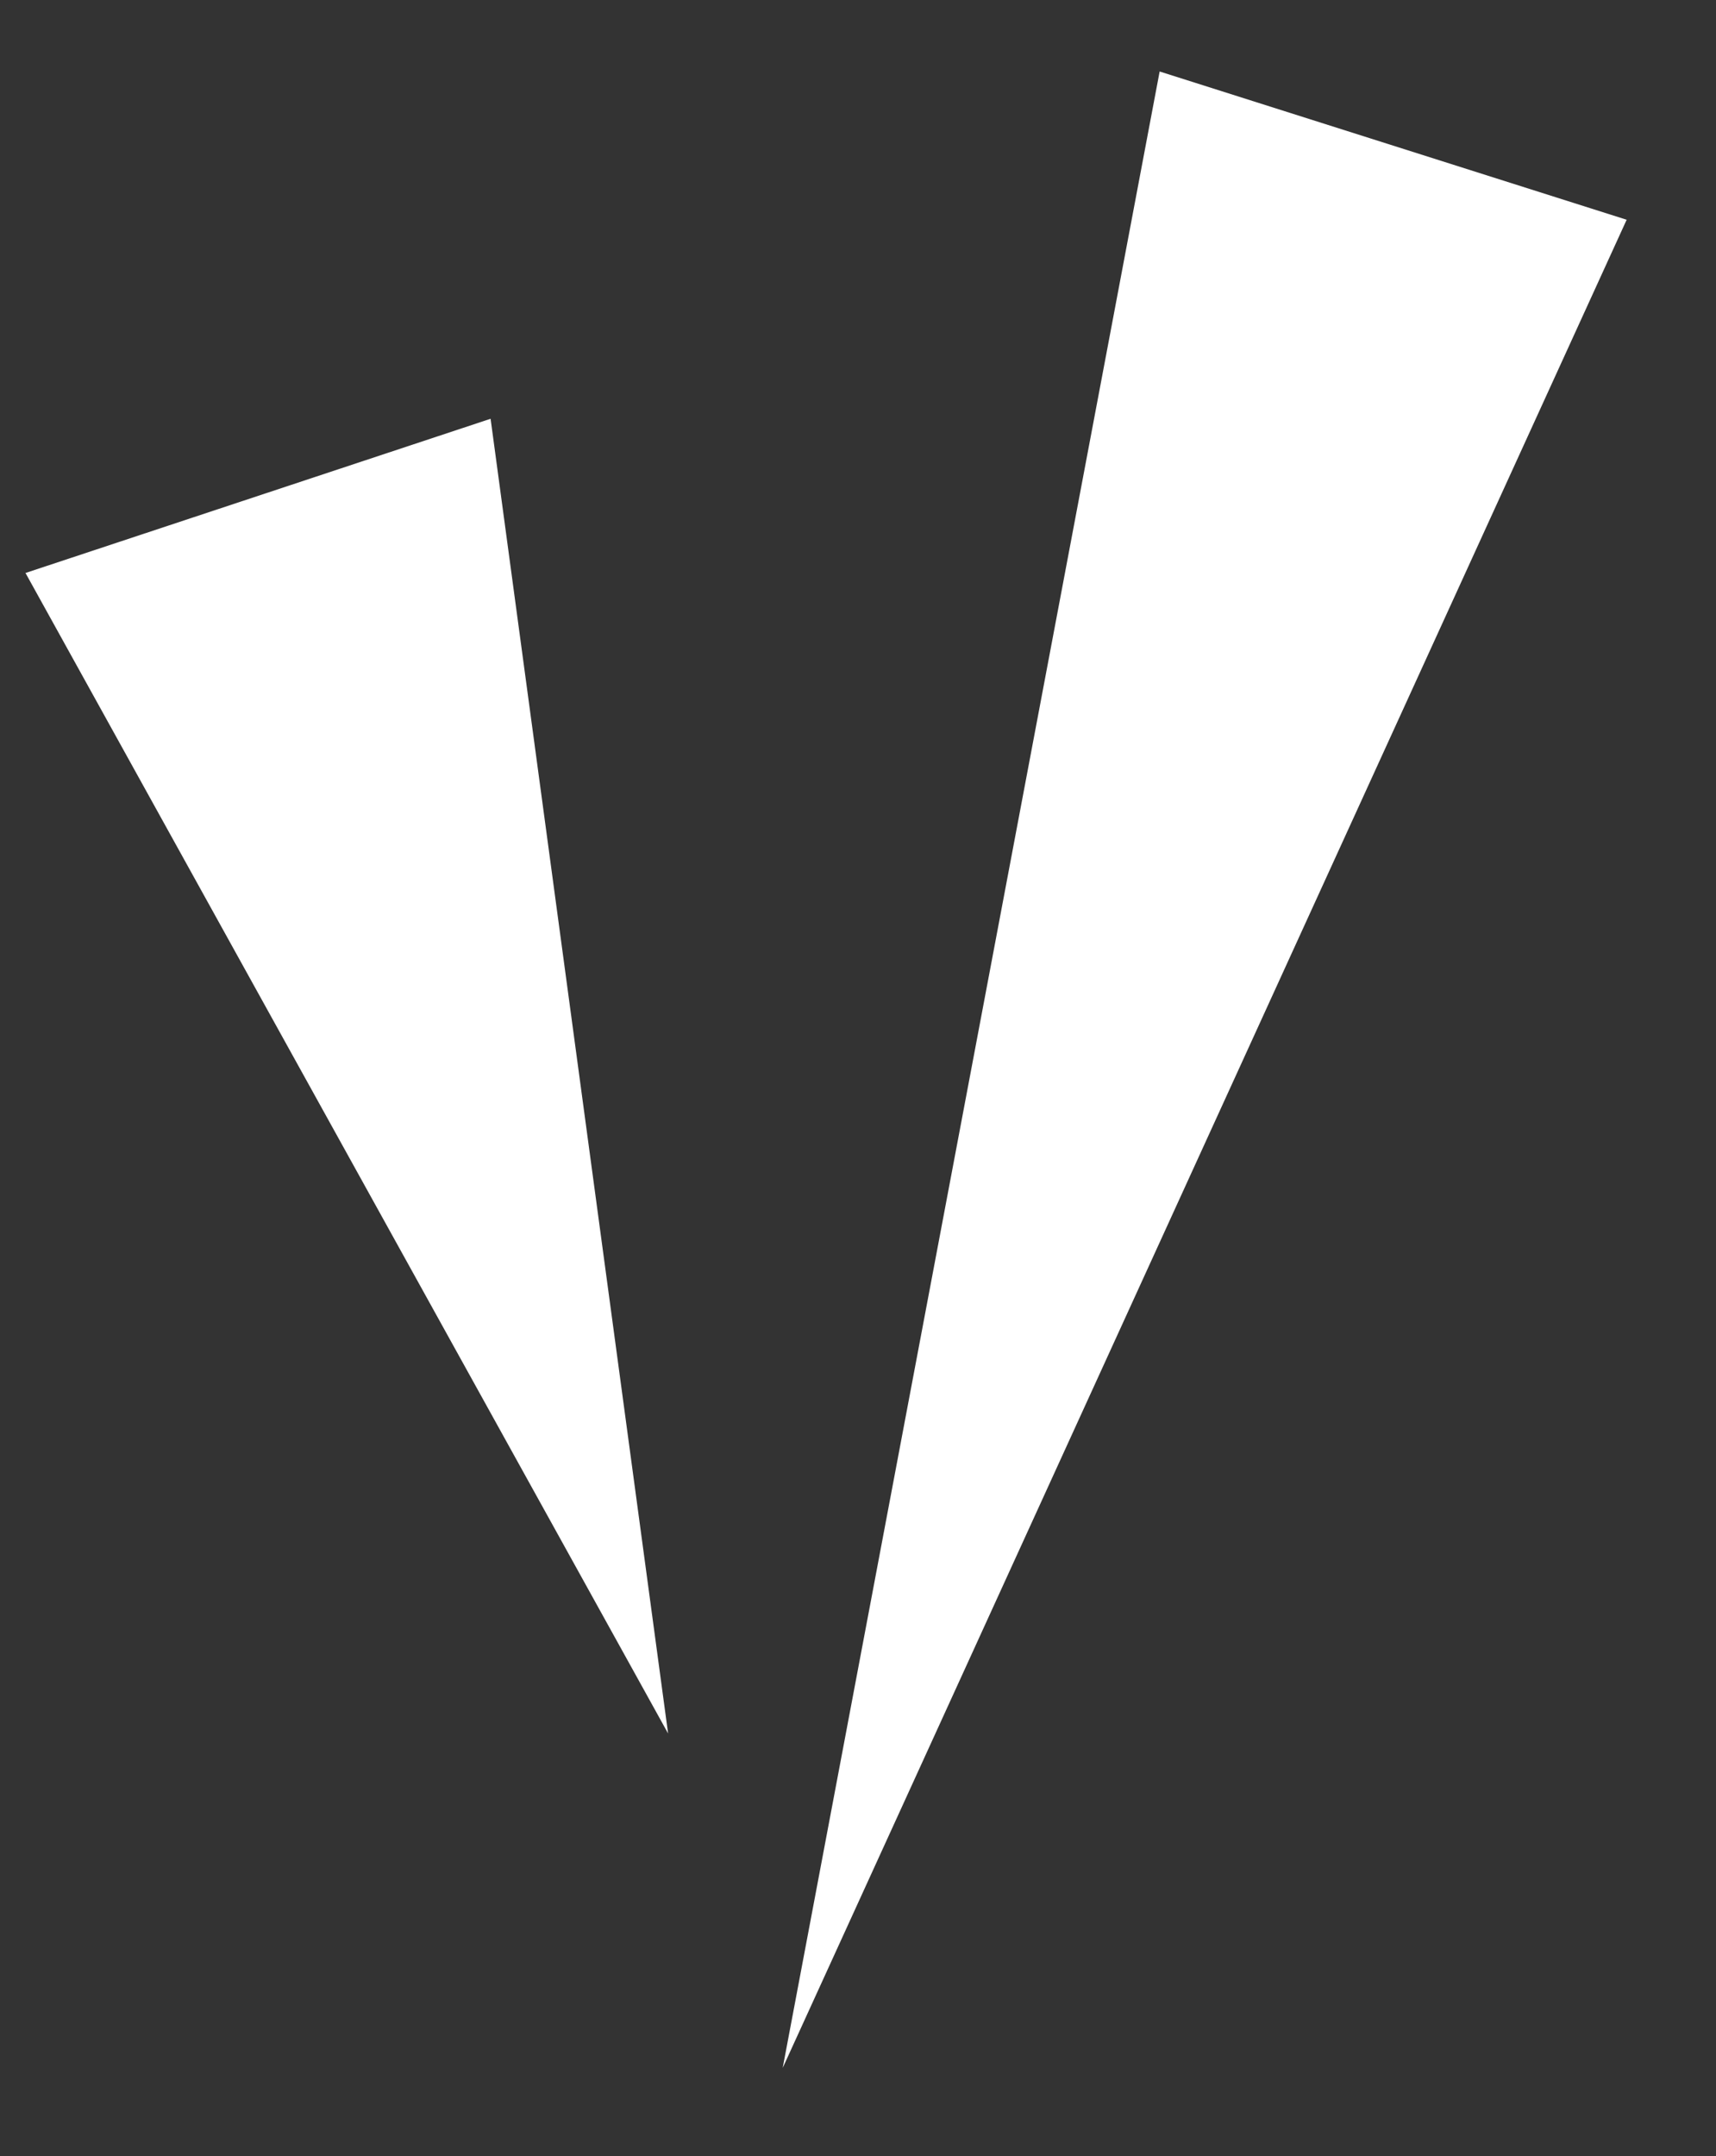
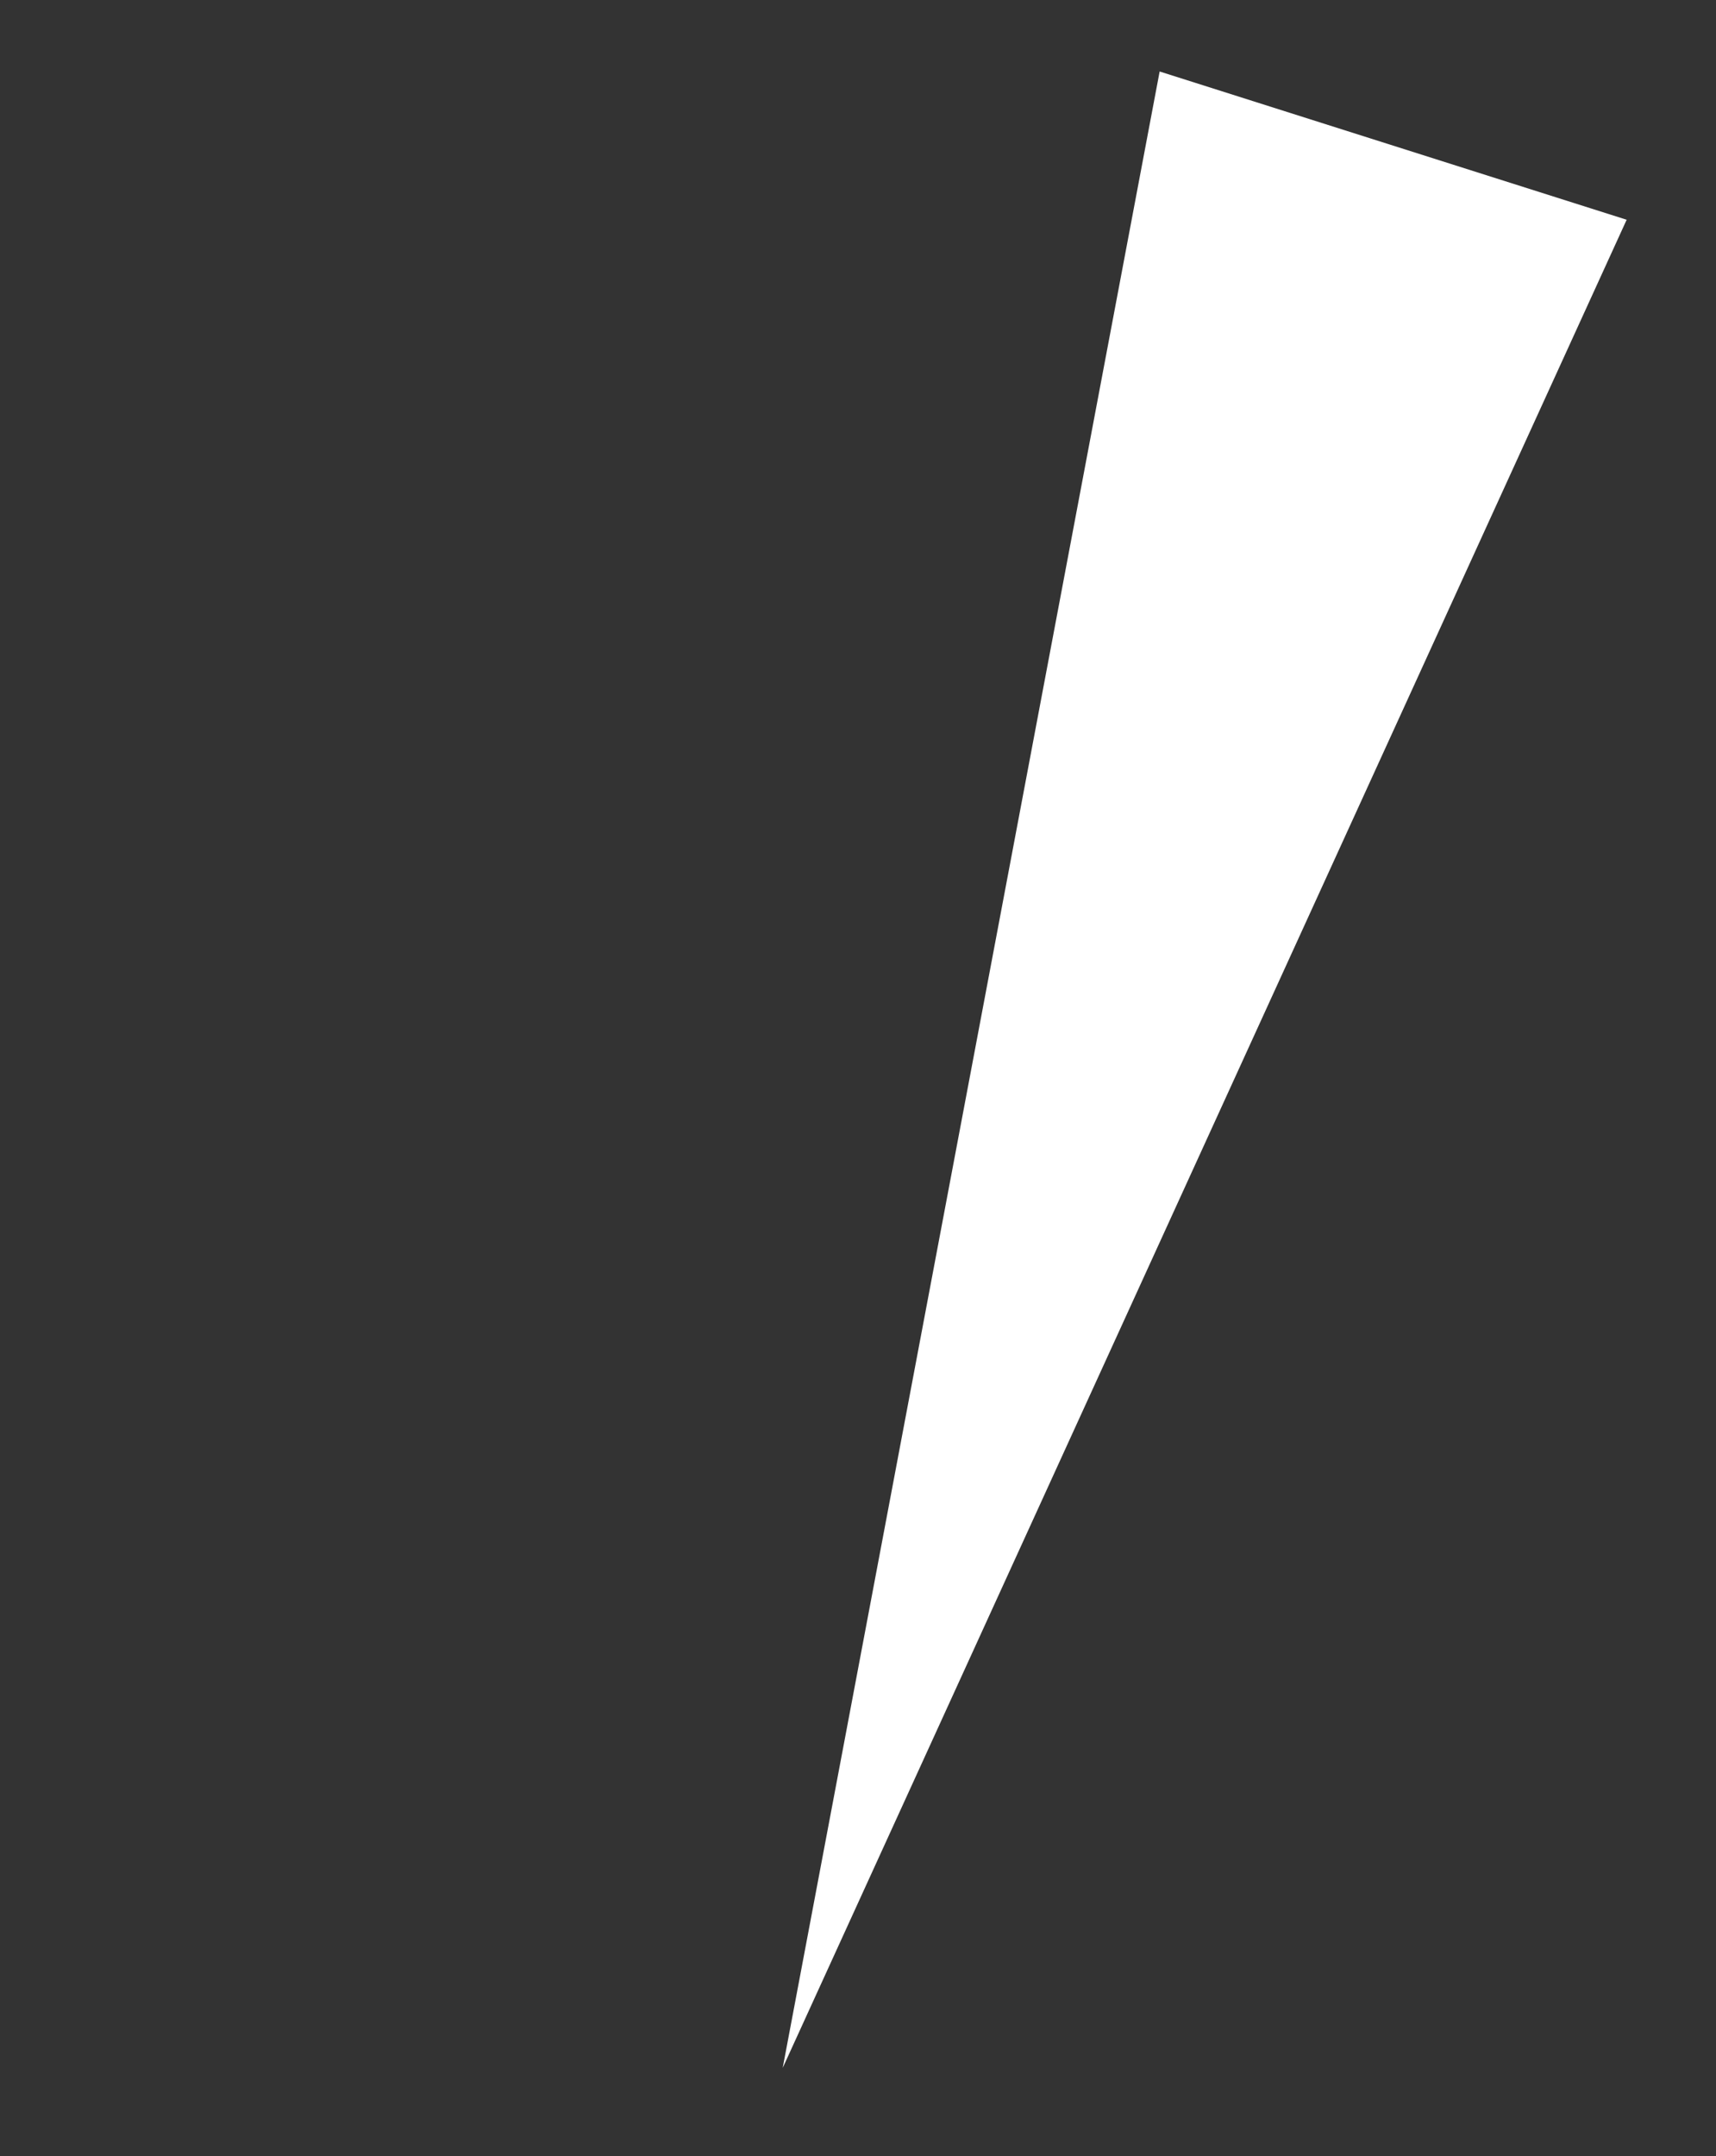
<svg xmlns="http://www.w3.org/2000/svg" version="1.1" id="Capa_1" x="0px" y="0px" viewBox="0 0 720.2 904.7" style="enable-background:new 0 0 720.2 904.7;" xml:space="preserve">
  <rect x="0" y="0" width="720.2" height="904.7" fill="#333333" stroke="none" />
  <style type="text/css">
	.st0{fill:#FFFFFF;}
</style>
  <g>
-     <polygon class="st0" points="205.9,175.7 280.4,727.3 10.7,240.4  " />
    <polygon class="st0" points="682.7,92.2 328.5,867.6 486.7,30  " />
  </g>
</svg>